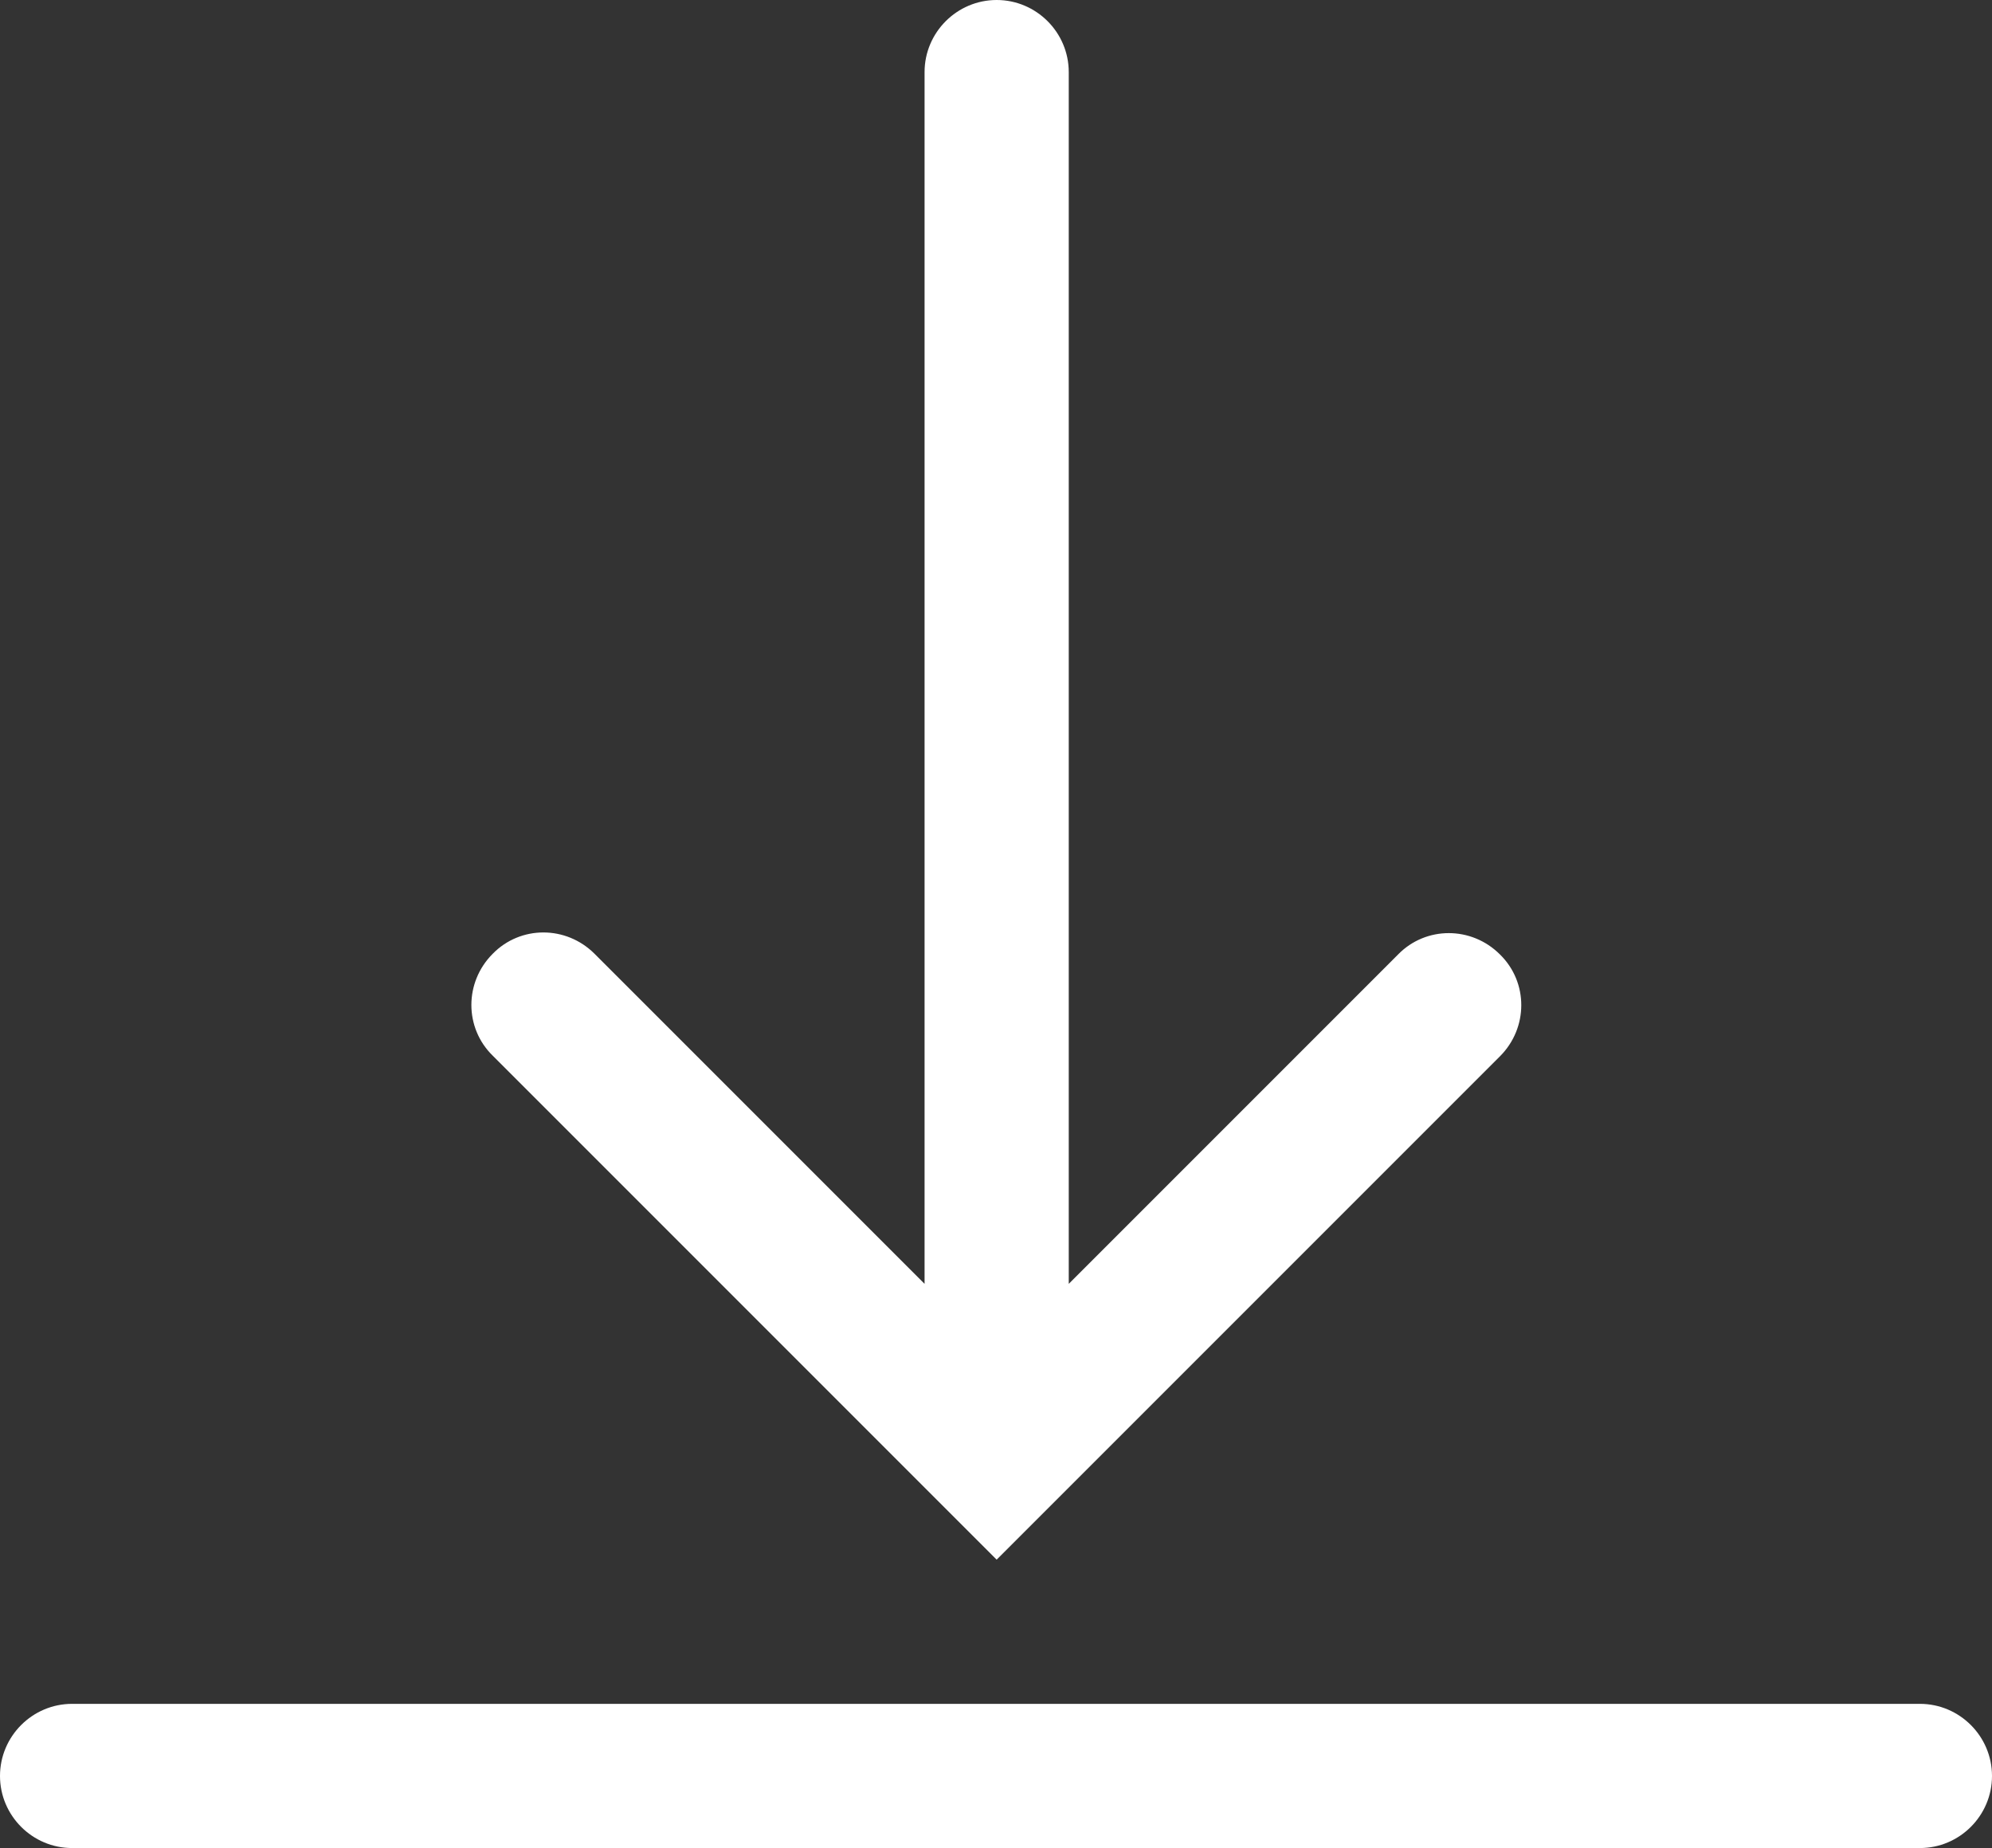
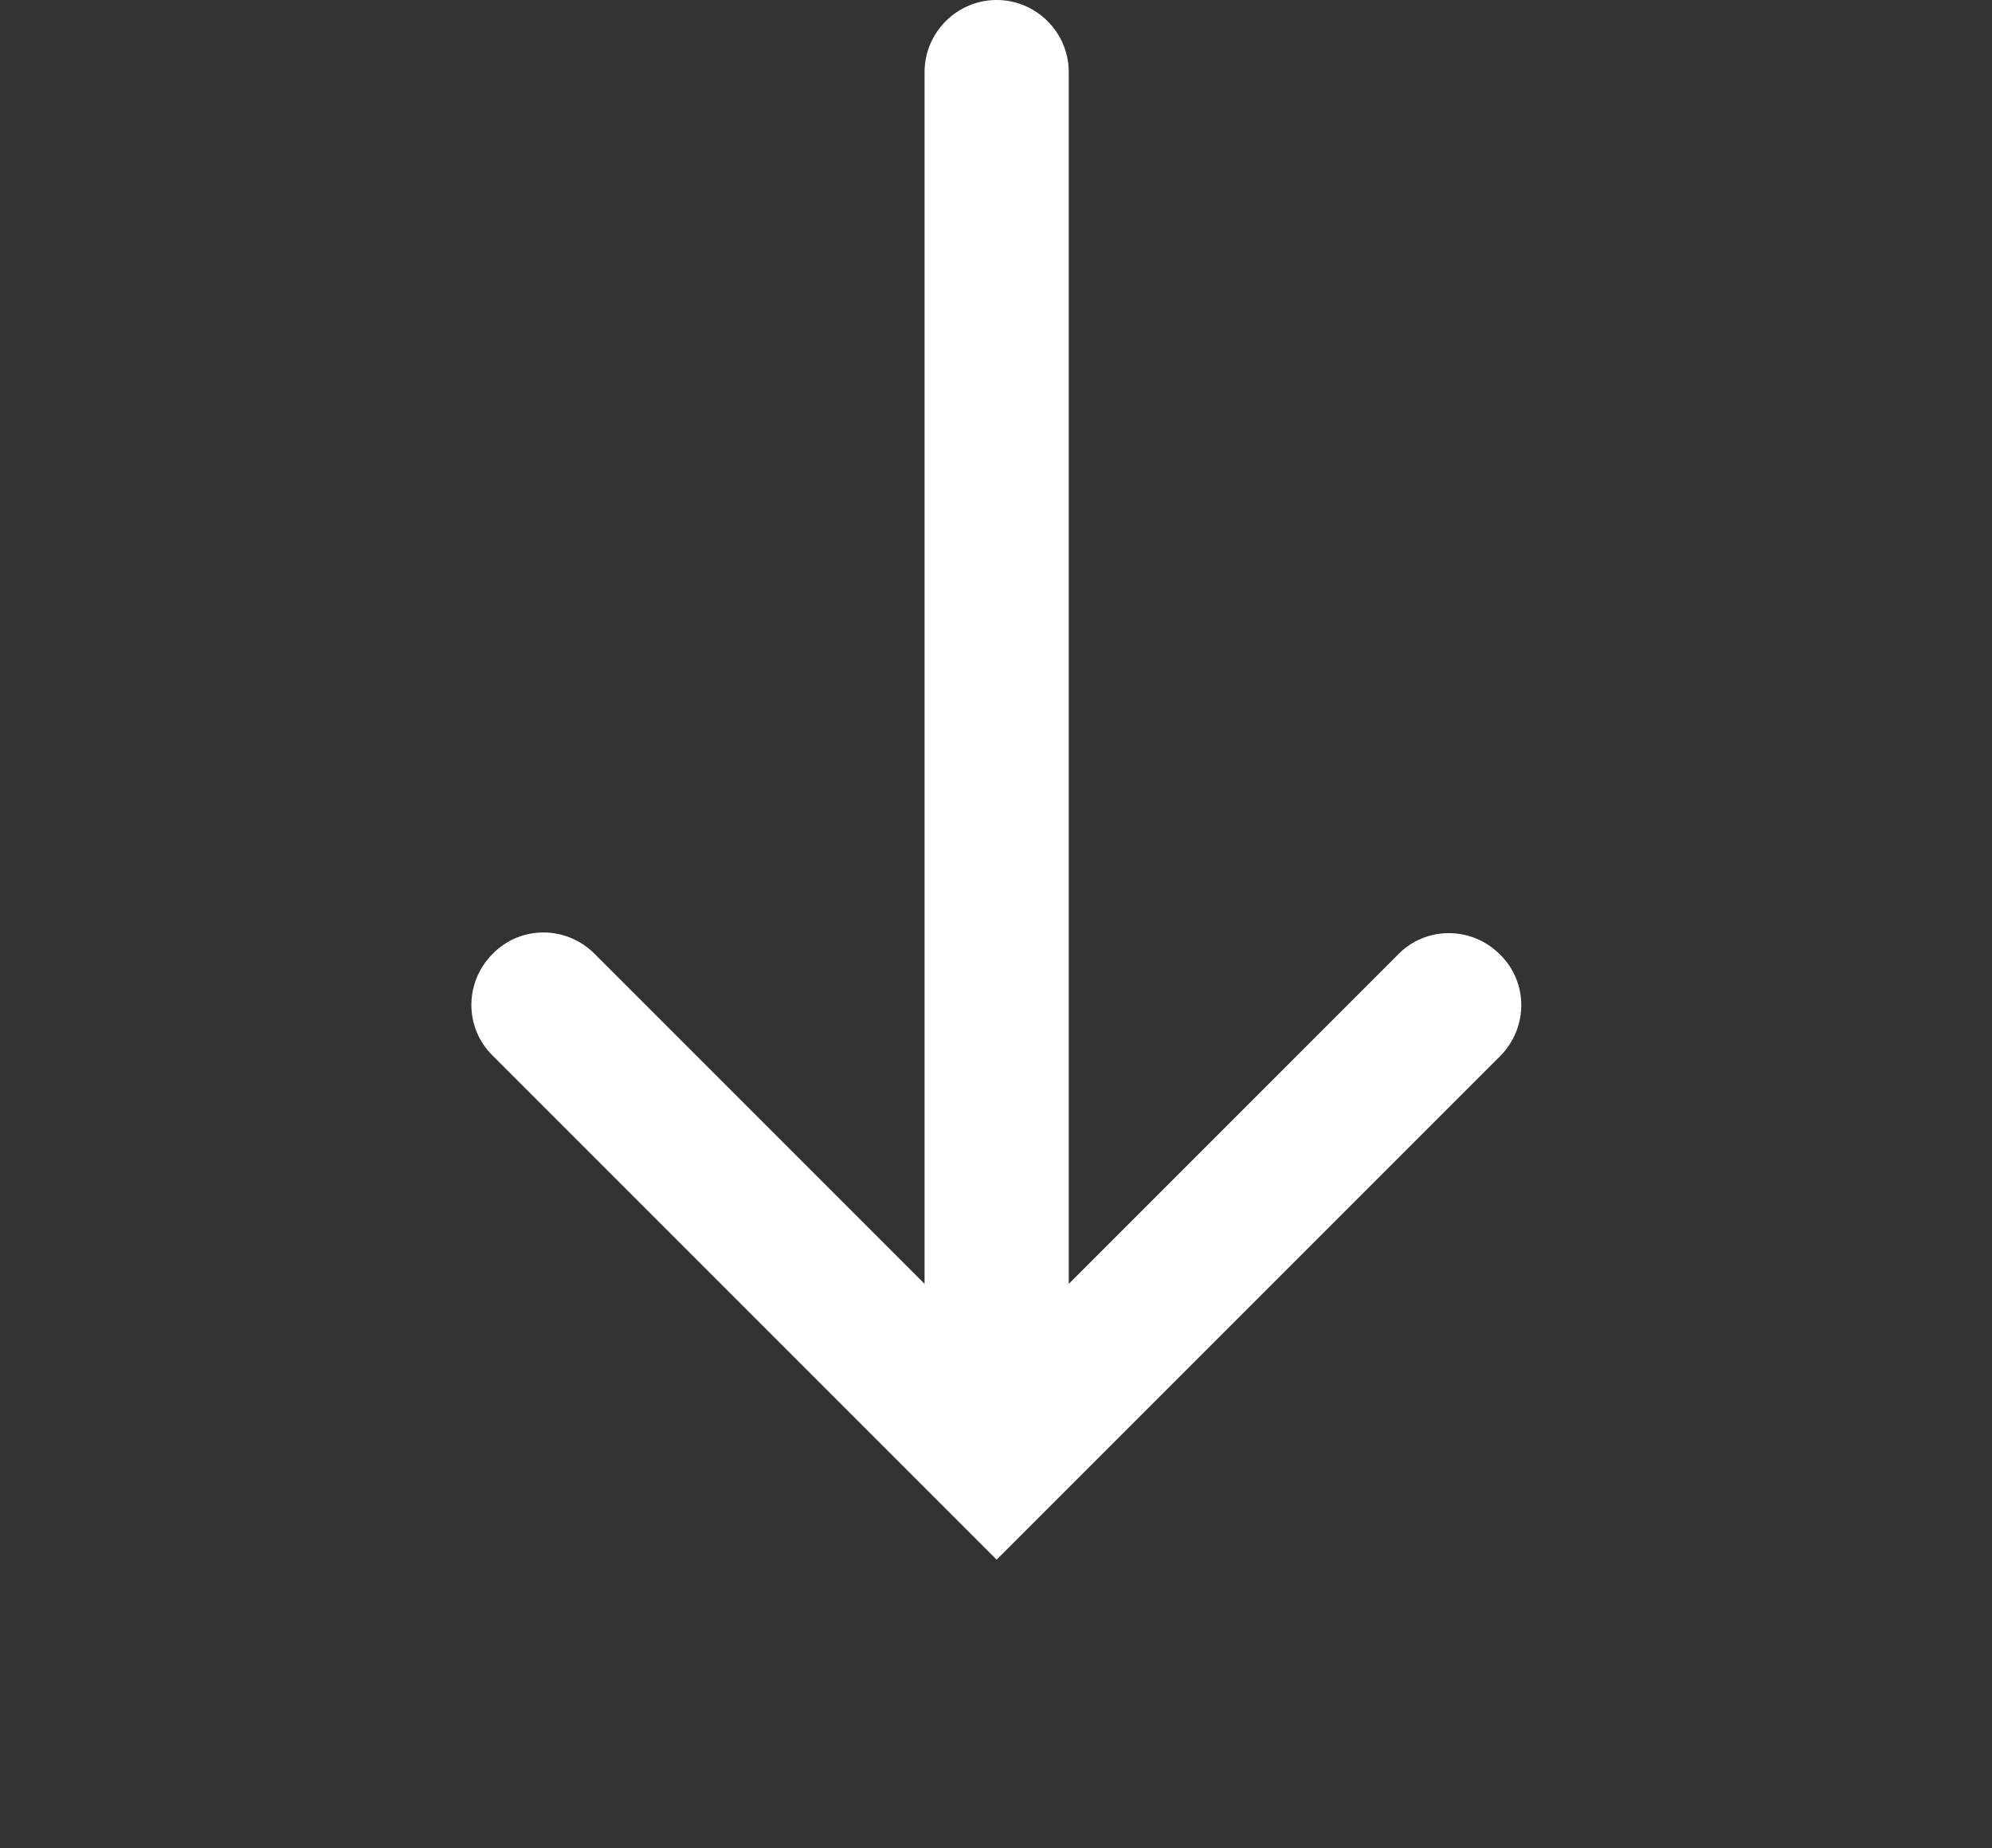
<svg xmlns="http://www.w3.org/2000/svg" id="Calque_2" data-name="Calque 2" viewBox="0 0 30.12 27.94">
  <rect x="0" y="0" width="30.12" height="27.94" fill="#333333" stroke="none" />
  <defs>
    <style>
      .cls-1 {
        fill: #fff;
      }
    </style>
  </defs>
  <g id="Calque_1-2" data-name="Calque 1">
    <g>
      <path class="cls-1" d="m15.06,23.59l7.62-7.62s0,0,0,0c.43-.43.43-1.12,0-1.54,0,0,0,0,0,0-.43-.43-1.12-.43-1.54,0l-4.98,4.98V1.09c0-.6-.49-1.09-1.09-1.09s-1.09.49-1.09,1.09v18.32l-4.99-4.99s0,0,0,0c-.43-.43-1.12-.43-1.54,0,0,0,0,0,0,0-.43.43-.43,1.12,0,1.54l7.62,7.62Z" />
-       <path class="cls-1" d="m29.03,25.76H1.09c-.6,0-1.09.49-1.09,1.09s.49,1.09,1.09,1.09h27.94c.6,0,1.09-.49,1.09-1.09s-.49-1.09-1.09-1.09Z" />
    </g>
  </g>
</svg>